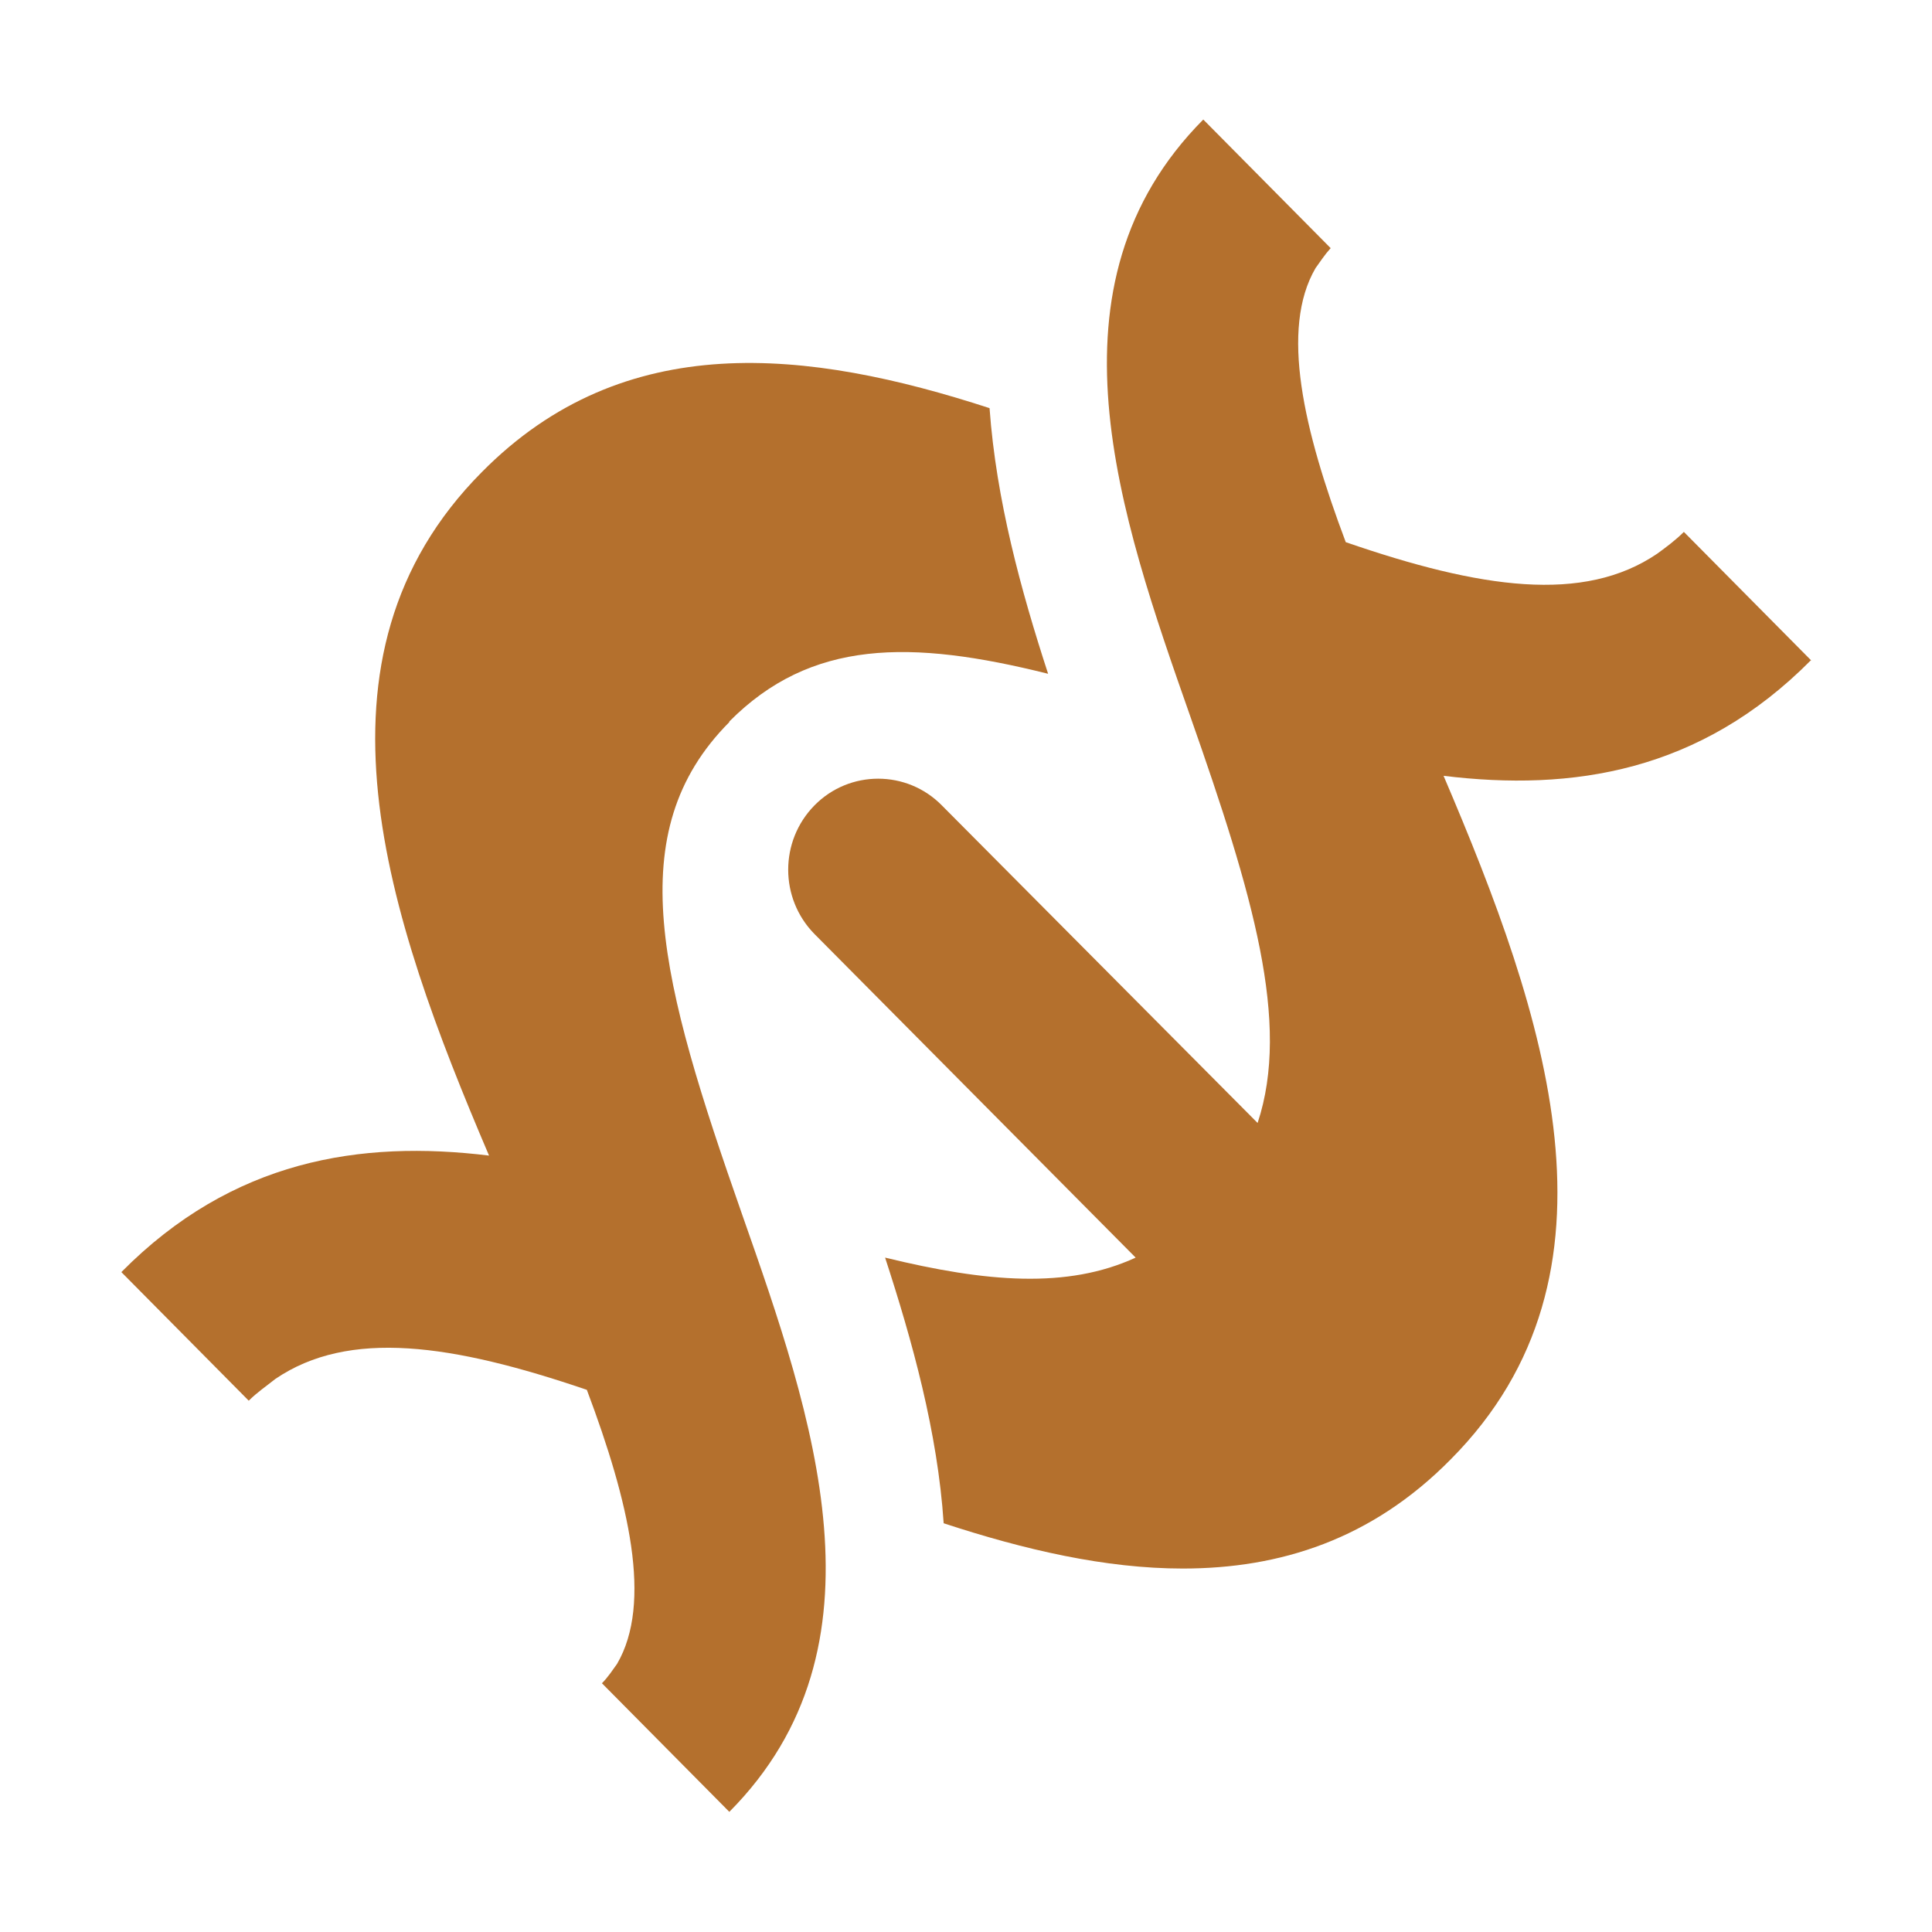
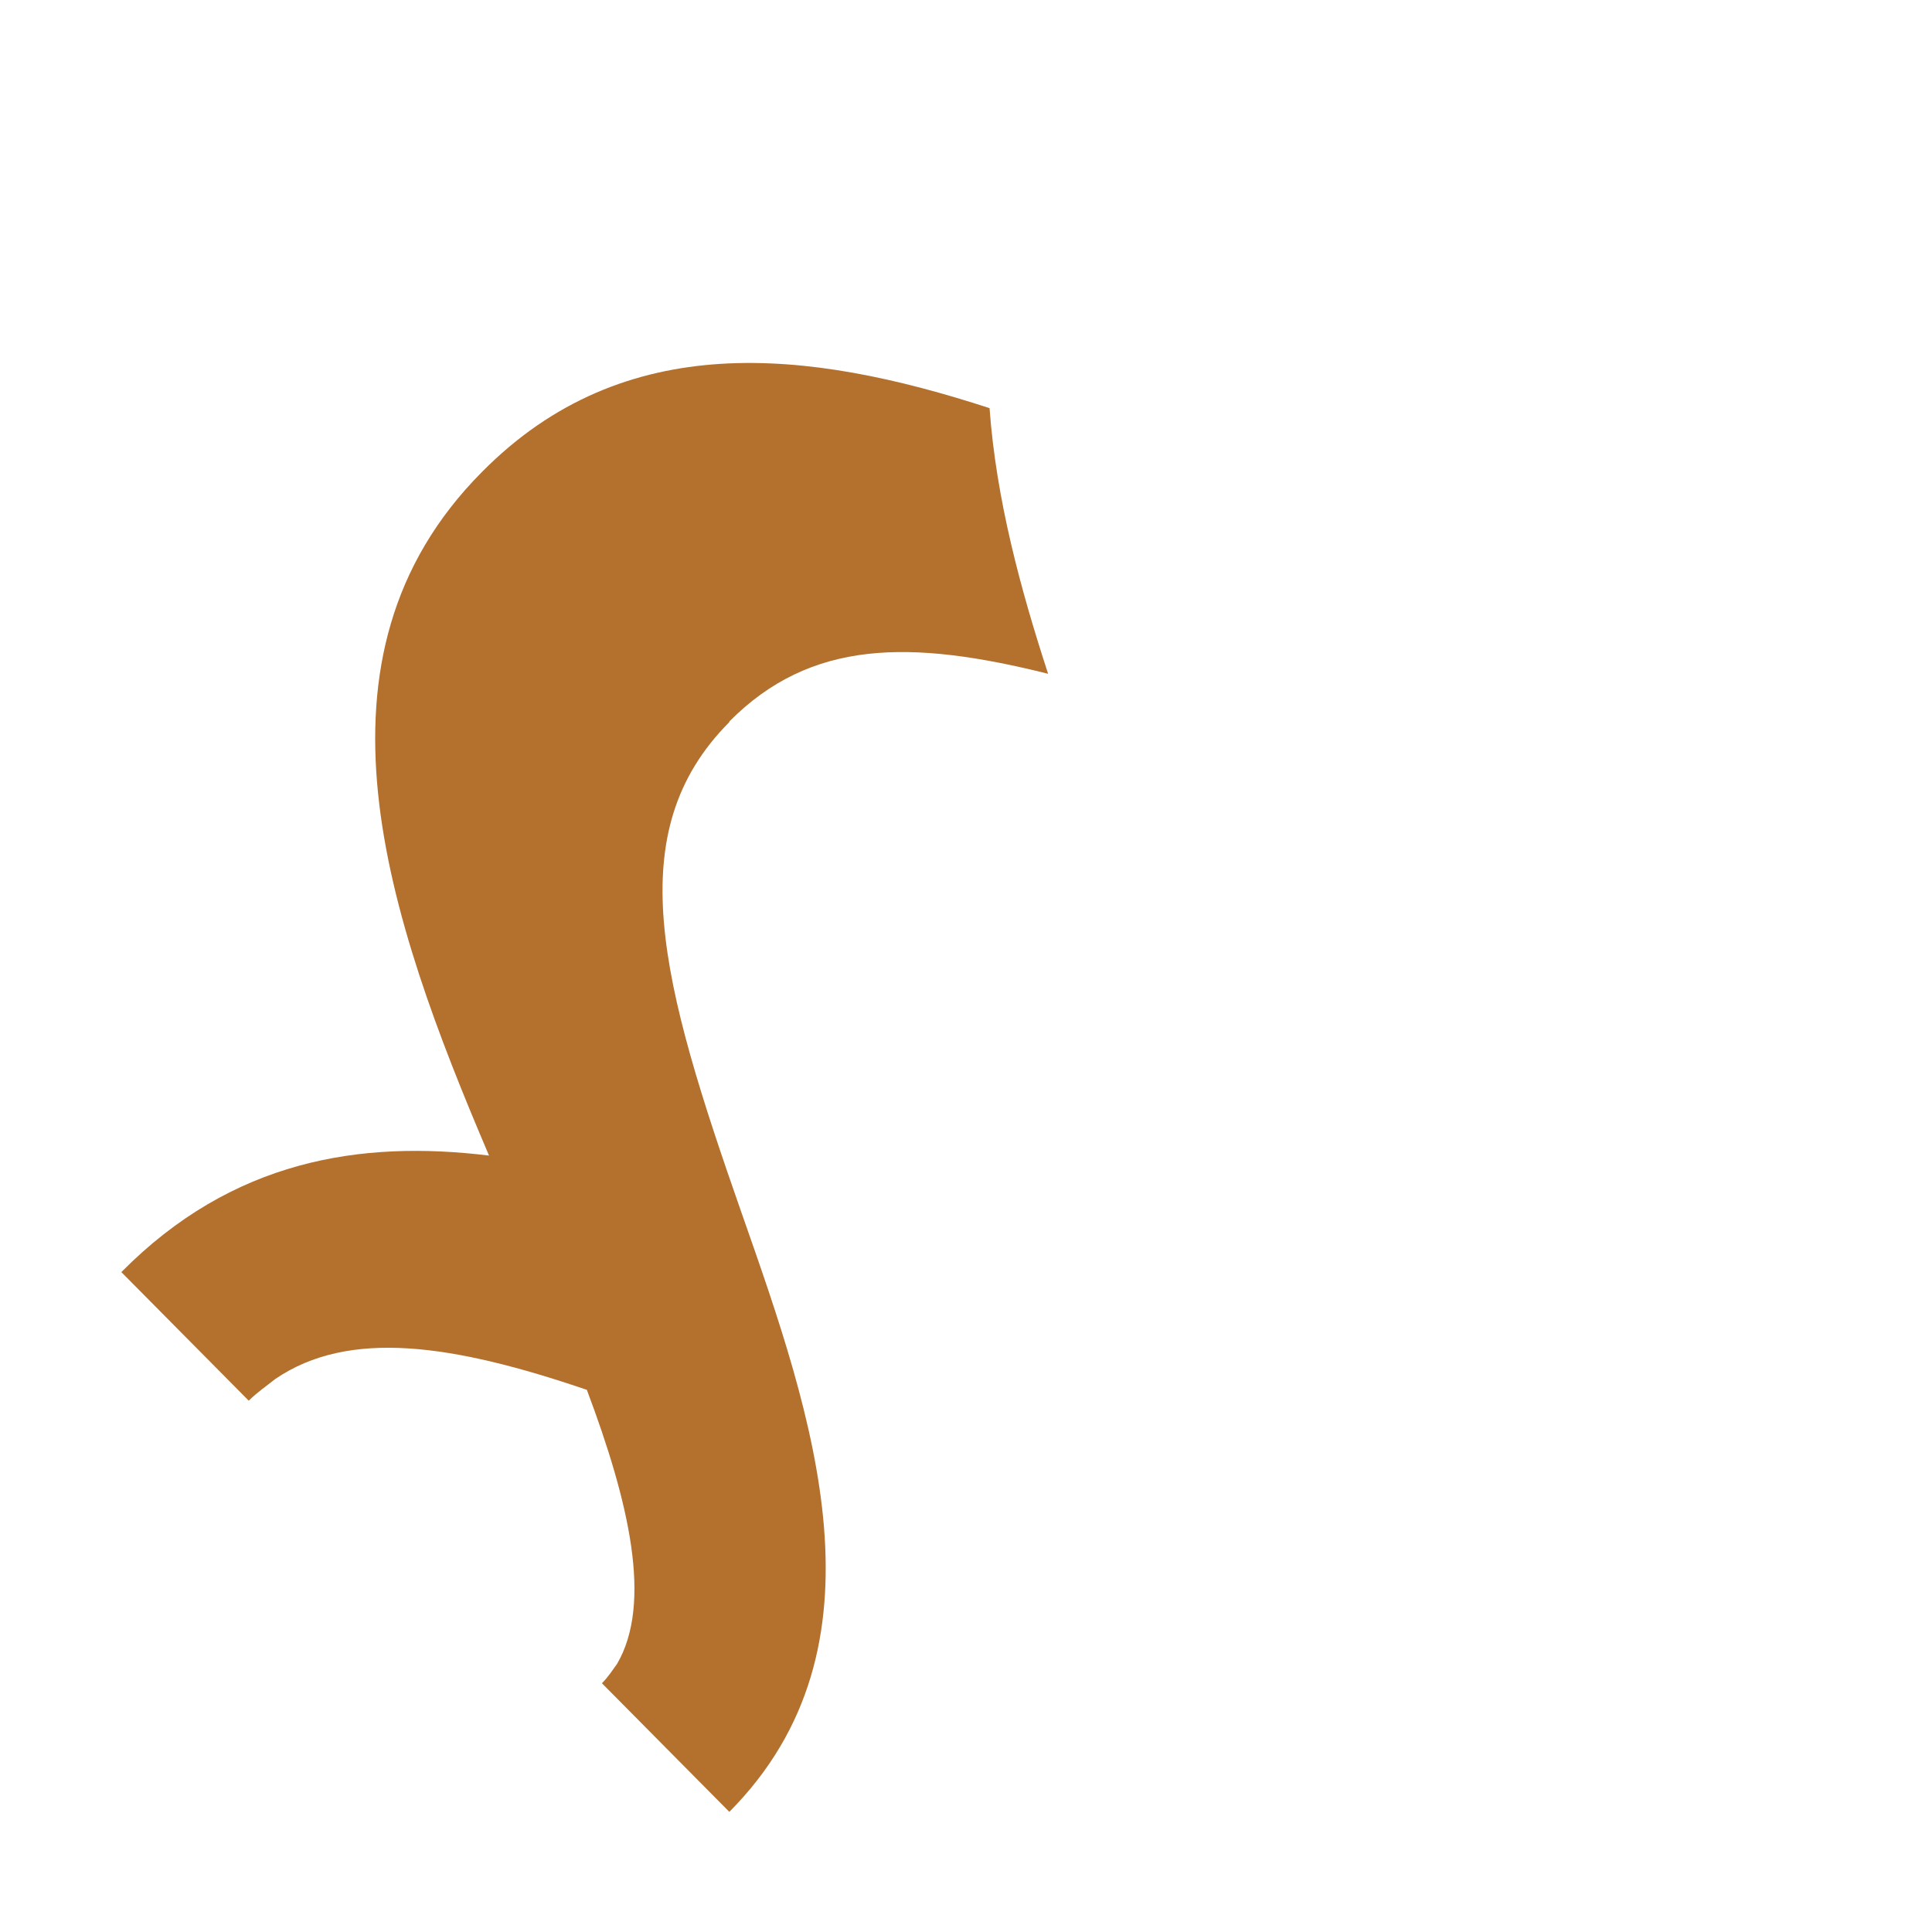
<svg xmlns="http://www.w3.org/2000/svg" fill="#b4702d" viewBox="0 0 32 32">
  <path d="M12.08,11.95c1.35-1.36,3-1.36,5.28-.79-.45-1.38-.86-2.88-.97-4.4-3.01-.98-6.05-1.33-8.41,1.06-3.05,3.07-1.57,7.36.12,11.32-2.13-.26-4.25.07-6.09,1.93l2.11,2.13c.14-.14.29-.24.44-.36,1.22-.83,2.93-.58,5.16.18.7,1.86,1.09,3.53.5,4.54-.08.11-.15.22-.25.32l2.11,2.13c2.72-2.74,1.39-6.54.21-9.9-1.35-3.85-2.03-6.32-.21-8.15Z" />
-   <path d="M30,10.94l-2.11-2.13c-.14.14-.29.25-.44.36-1.22.83-2.93.58-5.16-.19-.7-1.86-1.09-3.53-.5-4.54.08-.11.15-.22.25-.33l-2.11-2.13c-2.72,2.74-1.39,6.54-.21,9.9,1.03,2.93,1.66,5.06,1.11,6.72l-5.23-5.26c-.58-.59-1.53-.59-2.11,0-.58.59-.58,1.54,0,2.13l5.32,5.36c-1.13.52-2.47.41-4.15,0,.45,1.38.87,2.89.97,4.4,1.34.44,2.68.75,3.96.75,1.61,0,3.13-.48,4.44-1.81,3.05-3.07,1.57-7.36-.12-11.32,2.13.26,4.25-.06,6.09-1.92Z" />
</svg>